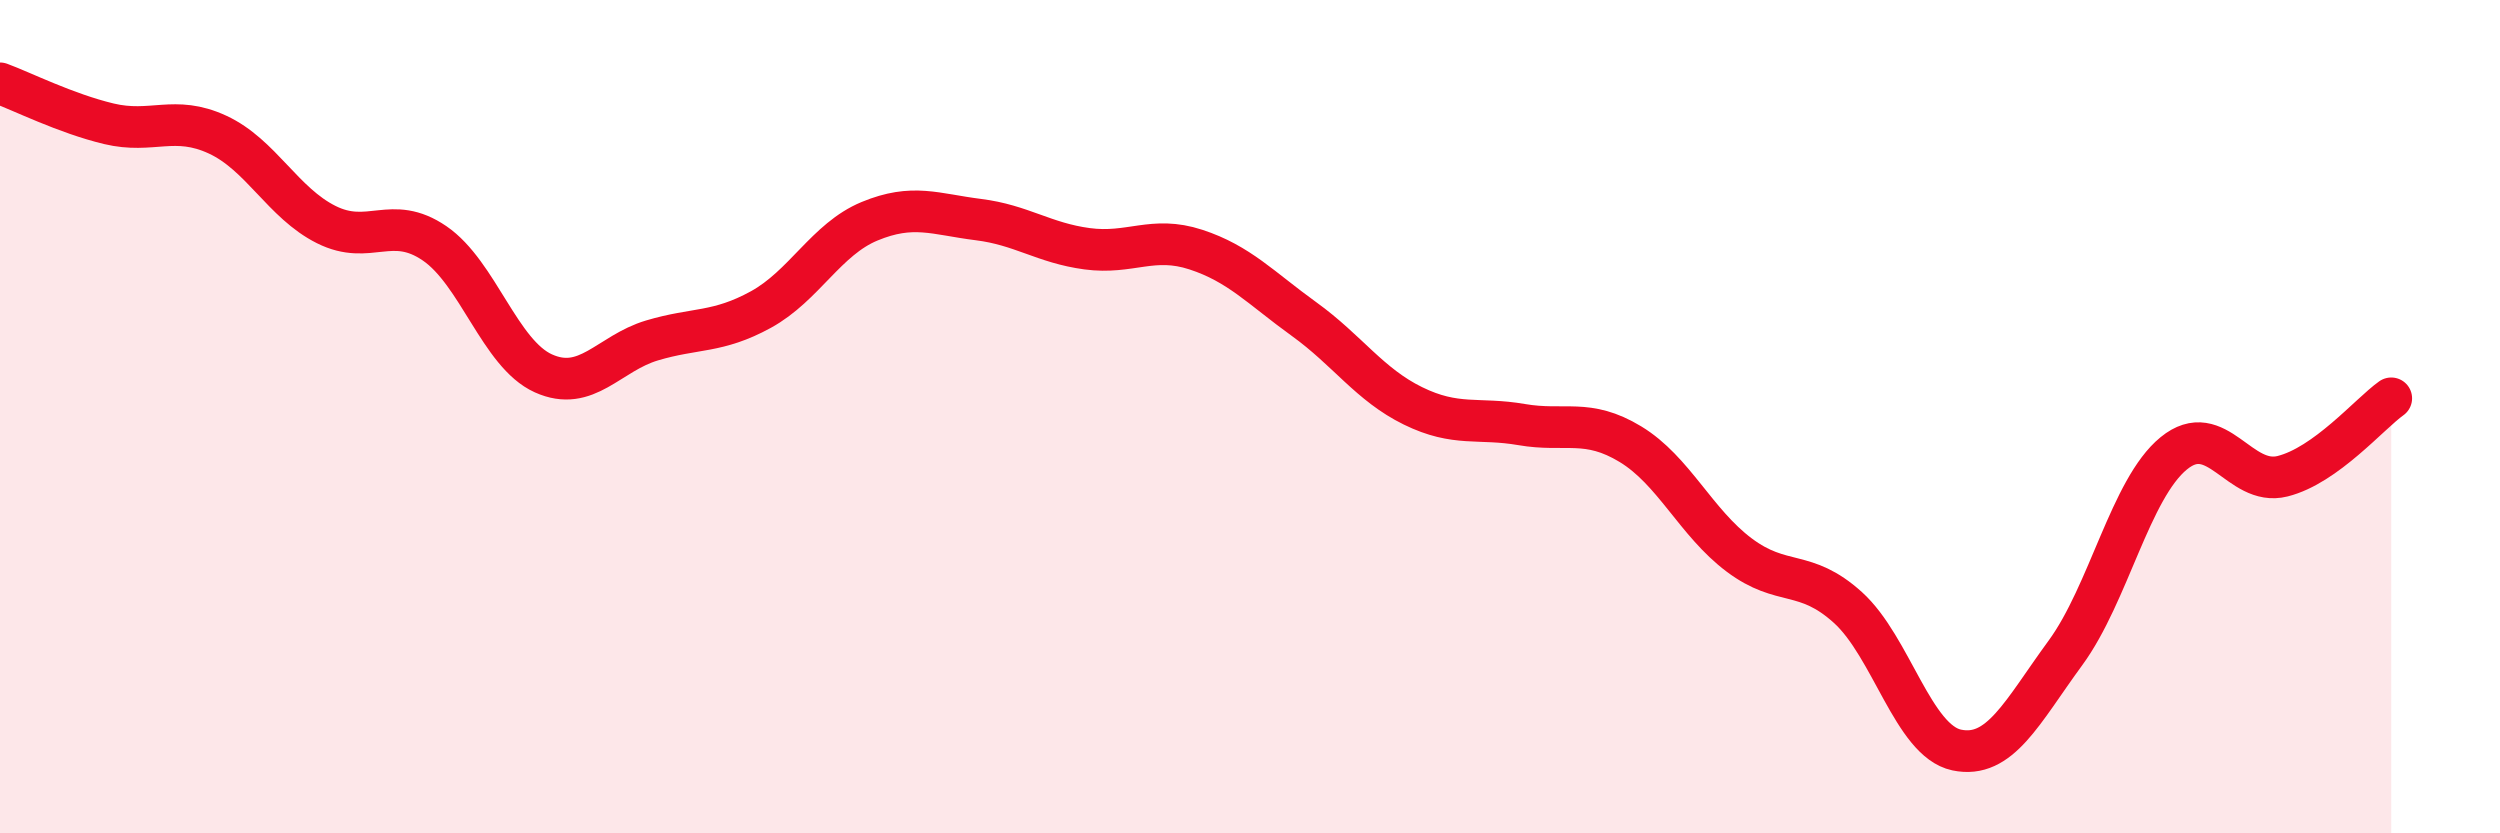
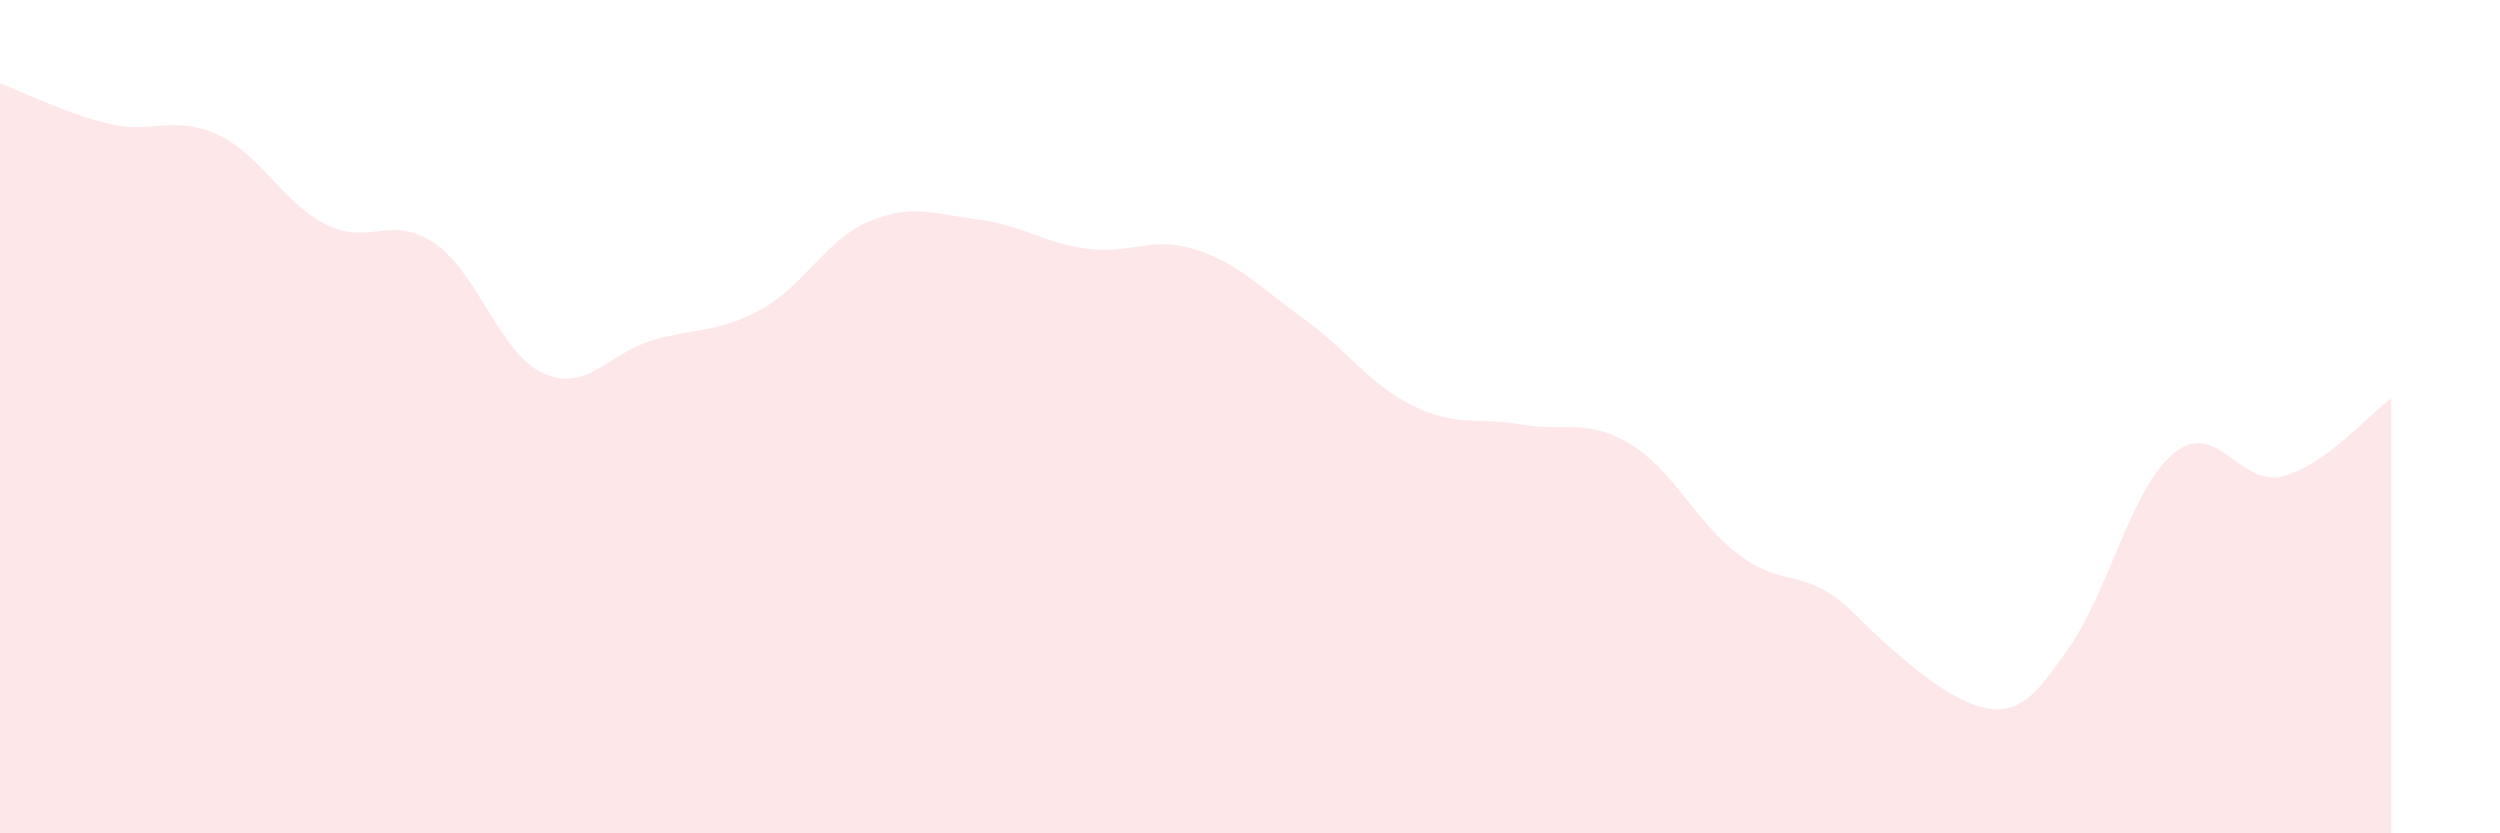
<svg xmlns="http://www.w3.org/2000/svg" width="60" height="20" viewBox="0 0 60 20">
-   <path d="M 0,2 C 0.52,2.19 1.57,2.72 2.61,2.97 C 3.65,3.22 4.18,2.75 5.22,3.23 C 6.26,3.71 6.79,4.87 7.83,5.39 C 8.87,5.91 9.39,5.13 10.43,5.84 C 11.47,6.55 12,8.49 13.04,8.96 C 14.08,9.43 14.61,8.48 15.65,8.17 C 16.69,7.86 17.22,8 18.26,7.43 C 19.3,6.86 19.83,5.74 20.87,5.31 C 21.91,4.88 22.44,5.14 23.48,5.27 C 24.52,5.4 25.05,5.83 26.09,5.97 C 27.13,6.11 27.66,5.65 28.7,5.99 C 29.74,6.33 30.26,6.91 31.3,7.66 C 32.34,8.41 32.87,9.23 33.91,9.74 C 34.95,10.25 35.48,10.01 36.52,10.19 C 37.56,10.37 38.09,10.03 39.13,10.66 C 40.17,11.29 40.7,12.54 41.74,13.32 C 42.78,14.1 43.31,13.64 44.35,14.58 C 45.39,15.52 45.92,17.78 46.96,18 C 48,18.22 48.53,17.09 49.57,15.67 C 50.61,14.25 51.13,11.73 52.17,10.88 C 53.21,10.03 53.74,11.69 54.78,11.43 C 55.82,11.17 56.87,9.93 57.39,9.56L57.39 20L0 20Z" fill="#EB0A25" opacity="0.1" stroke-linecap="round" stroke-linejoin="round" />
-   <path d="M 0,2 C 0.52,2.19 1.57,2.72 2.61,2.97 C 3.65,3.22 4.18,2.75 5.22,3.23 C 6.26,3.71 6.79,4.87 7.83,5.39 C 8.87,5.91 9.39,5.13 10.43,5.84 C 11.47,6.55 12,8.49 13.04,8.96 C 14.08,9.43 14.61,8.48 15.65,8.17 C 16.69,7.86 17.22,8 18.26,7.43 C 19.3,6.86 19.83,5.74 20.87,5.31 C 21.91,4.88 22.44,5.14 23.48,5.27 C 24.52,5.4 25.05,5.83 26.09,5.97 C 27.13,6.11 27.66,5.65 28.7,5.99 C 29.74,6.33 30.26,6.91 31.3,7.66 C 32.34,8.41 32.87,9.23 33.91,9.74 C 34.95,10.25 35.48,10.01 36.52,10.19 C 37.56,10.37 38.09,10.03 39.13,10.66 C 40.17,11.29 40.7,12.54 41.74,13.32 C 42.78,14.1 43.31,13.64 44.35,14.58 C 45.39,15.52 45.92,17.78 46.96,18 C 48,18.22 48.53,17.09 49.57,15.67 C 50.61,14.25 51.13,11.73 52.17,10.88 C 53.21,10.03 53.74,11.69 54.78,11.43 C 55.82,11.17 56.87,9.93 57.39,9.56" stroke="#EB0A25" stroke-width="1" fill="none" stroke-linecap="round" stroke-linejoin="round" />
+   <path d="M 0,2 C 0.52,2.19 1.57,2.72 2.61,2.97 C 3.65,3.22 4.18,2.75 5.22,3.23 C 6.26,3.71 6.79,4.87 7.83,5.39 C 8.87,5.91 9.39,5.13 10.43,5.84 C 11.47,6.55 12,8.49 13.04,8.96 C 14.08,9.43 14.61,8.48 15.65,8.17 C 16.69,7.86 17.22,8 18.26,7.43 C 19.3,6.86 19.83,5.74 20.87,5.31 C 21.91,4.88 22.44,5.14 23.48,5.27 C 24.52,5.4 25.05,5.83 26.09,5.97 C 27.13,6.11 27.66,5.65 28.7,5.99 C 29.74,6.33 30.26,6.91 31.3,7.66 C 32.34,8.41 32.87,9.23 33.91,9.74 C 34.95,10.25 35.48,10.01 36.52,10.19 C 37.56,10.37 38.09,10.03 39.13,10.66 C 40.17,11.29 40.7,12.54 41.74,13.32 C 42.78,14.1 43.31,13.64 44.35,14.58 C 48,18.22 48.53,17.09 49.57,15.67 C 50.61,14.25 51.13,11.73 52.17,10.88 C 53.21,10.03 53.74,11.69 54.78,11.43 C 55.82,11.17 56.87,9.93 57.39,9.56L57.39 20L0 20Z" fill="#EB0A25" opacity="0.1" stroke-linecap="round" stroke-linejoin="round" />
</svg>